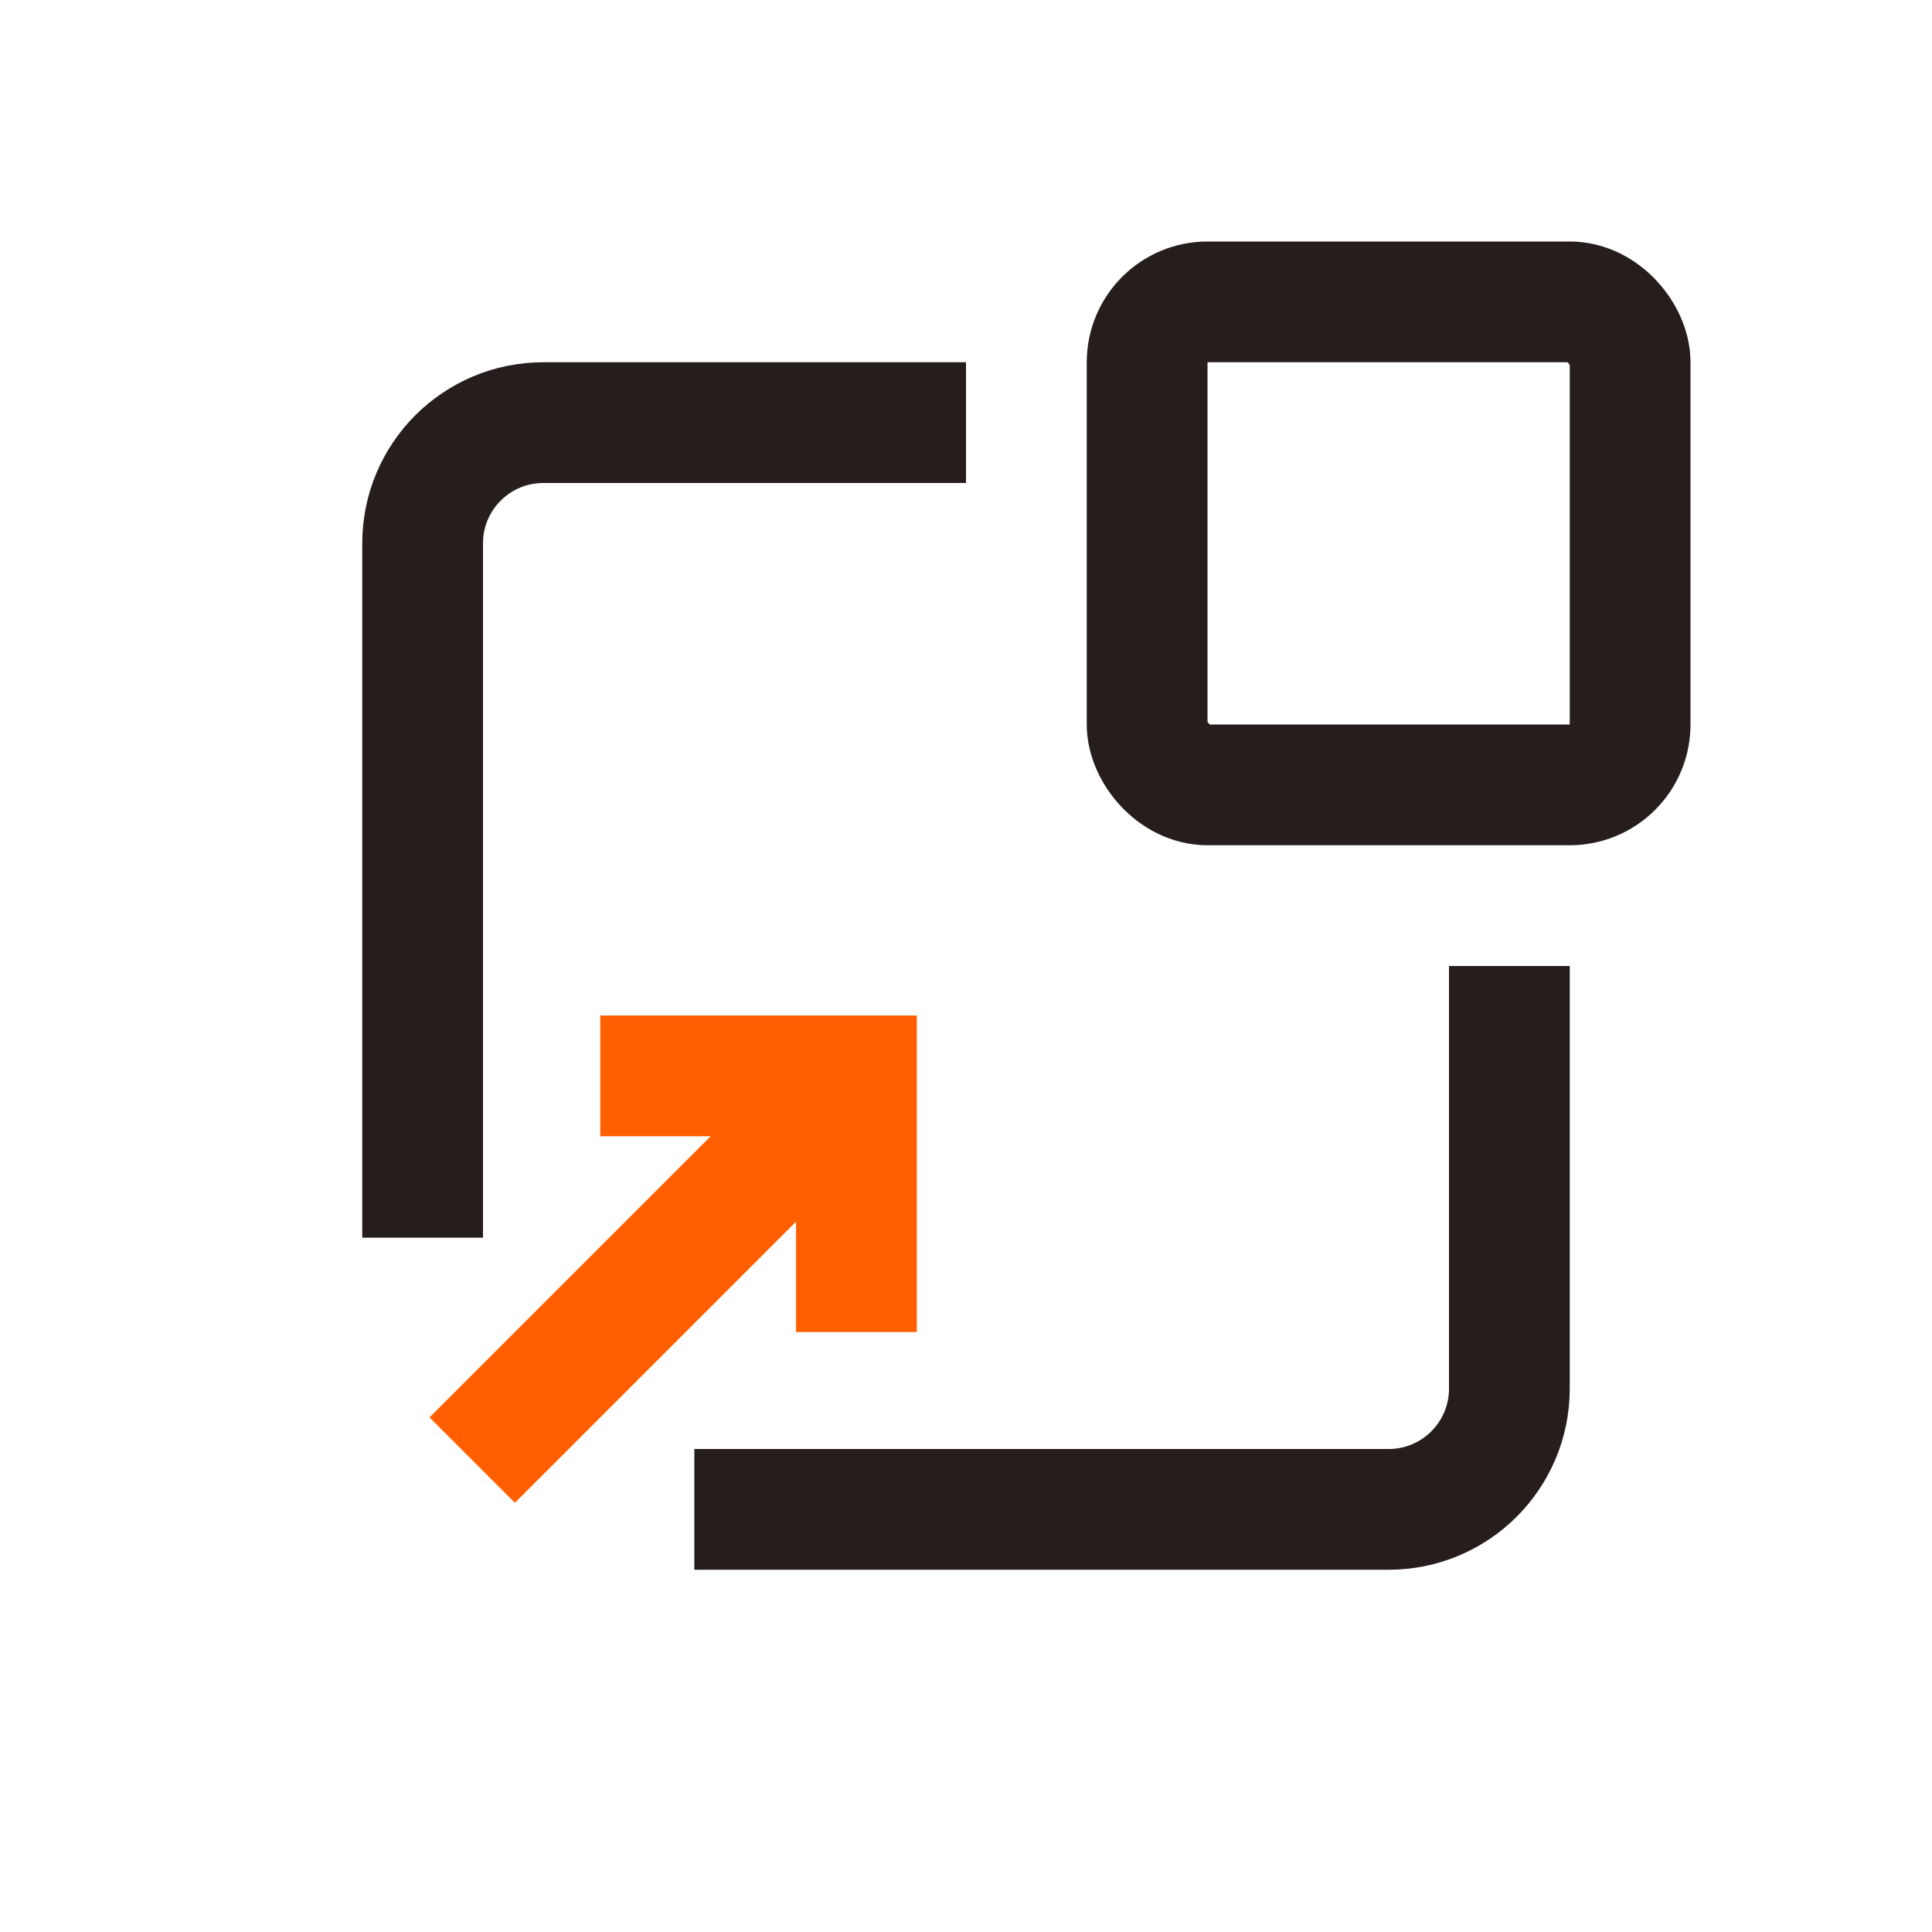
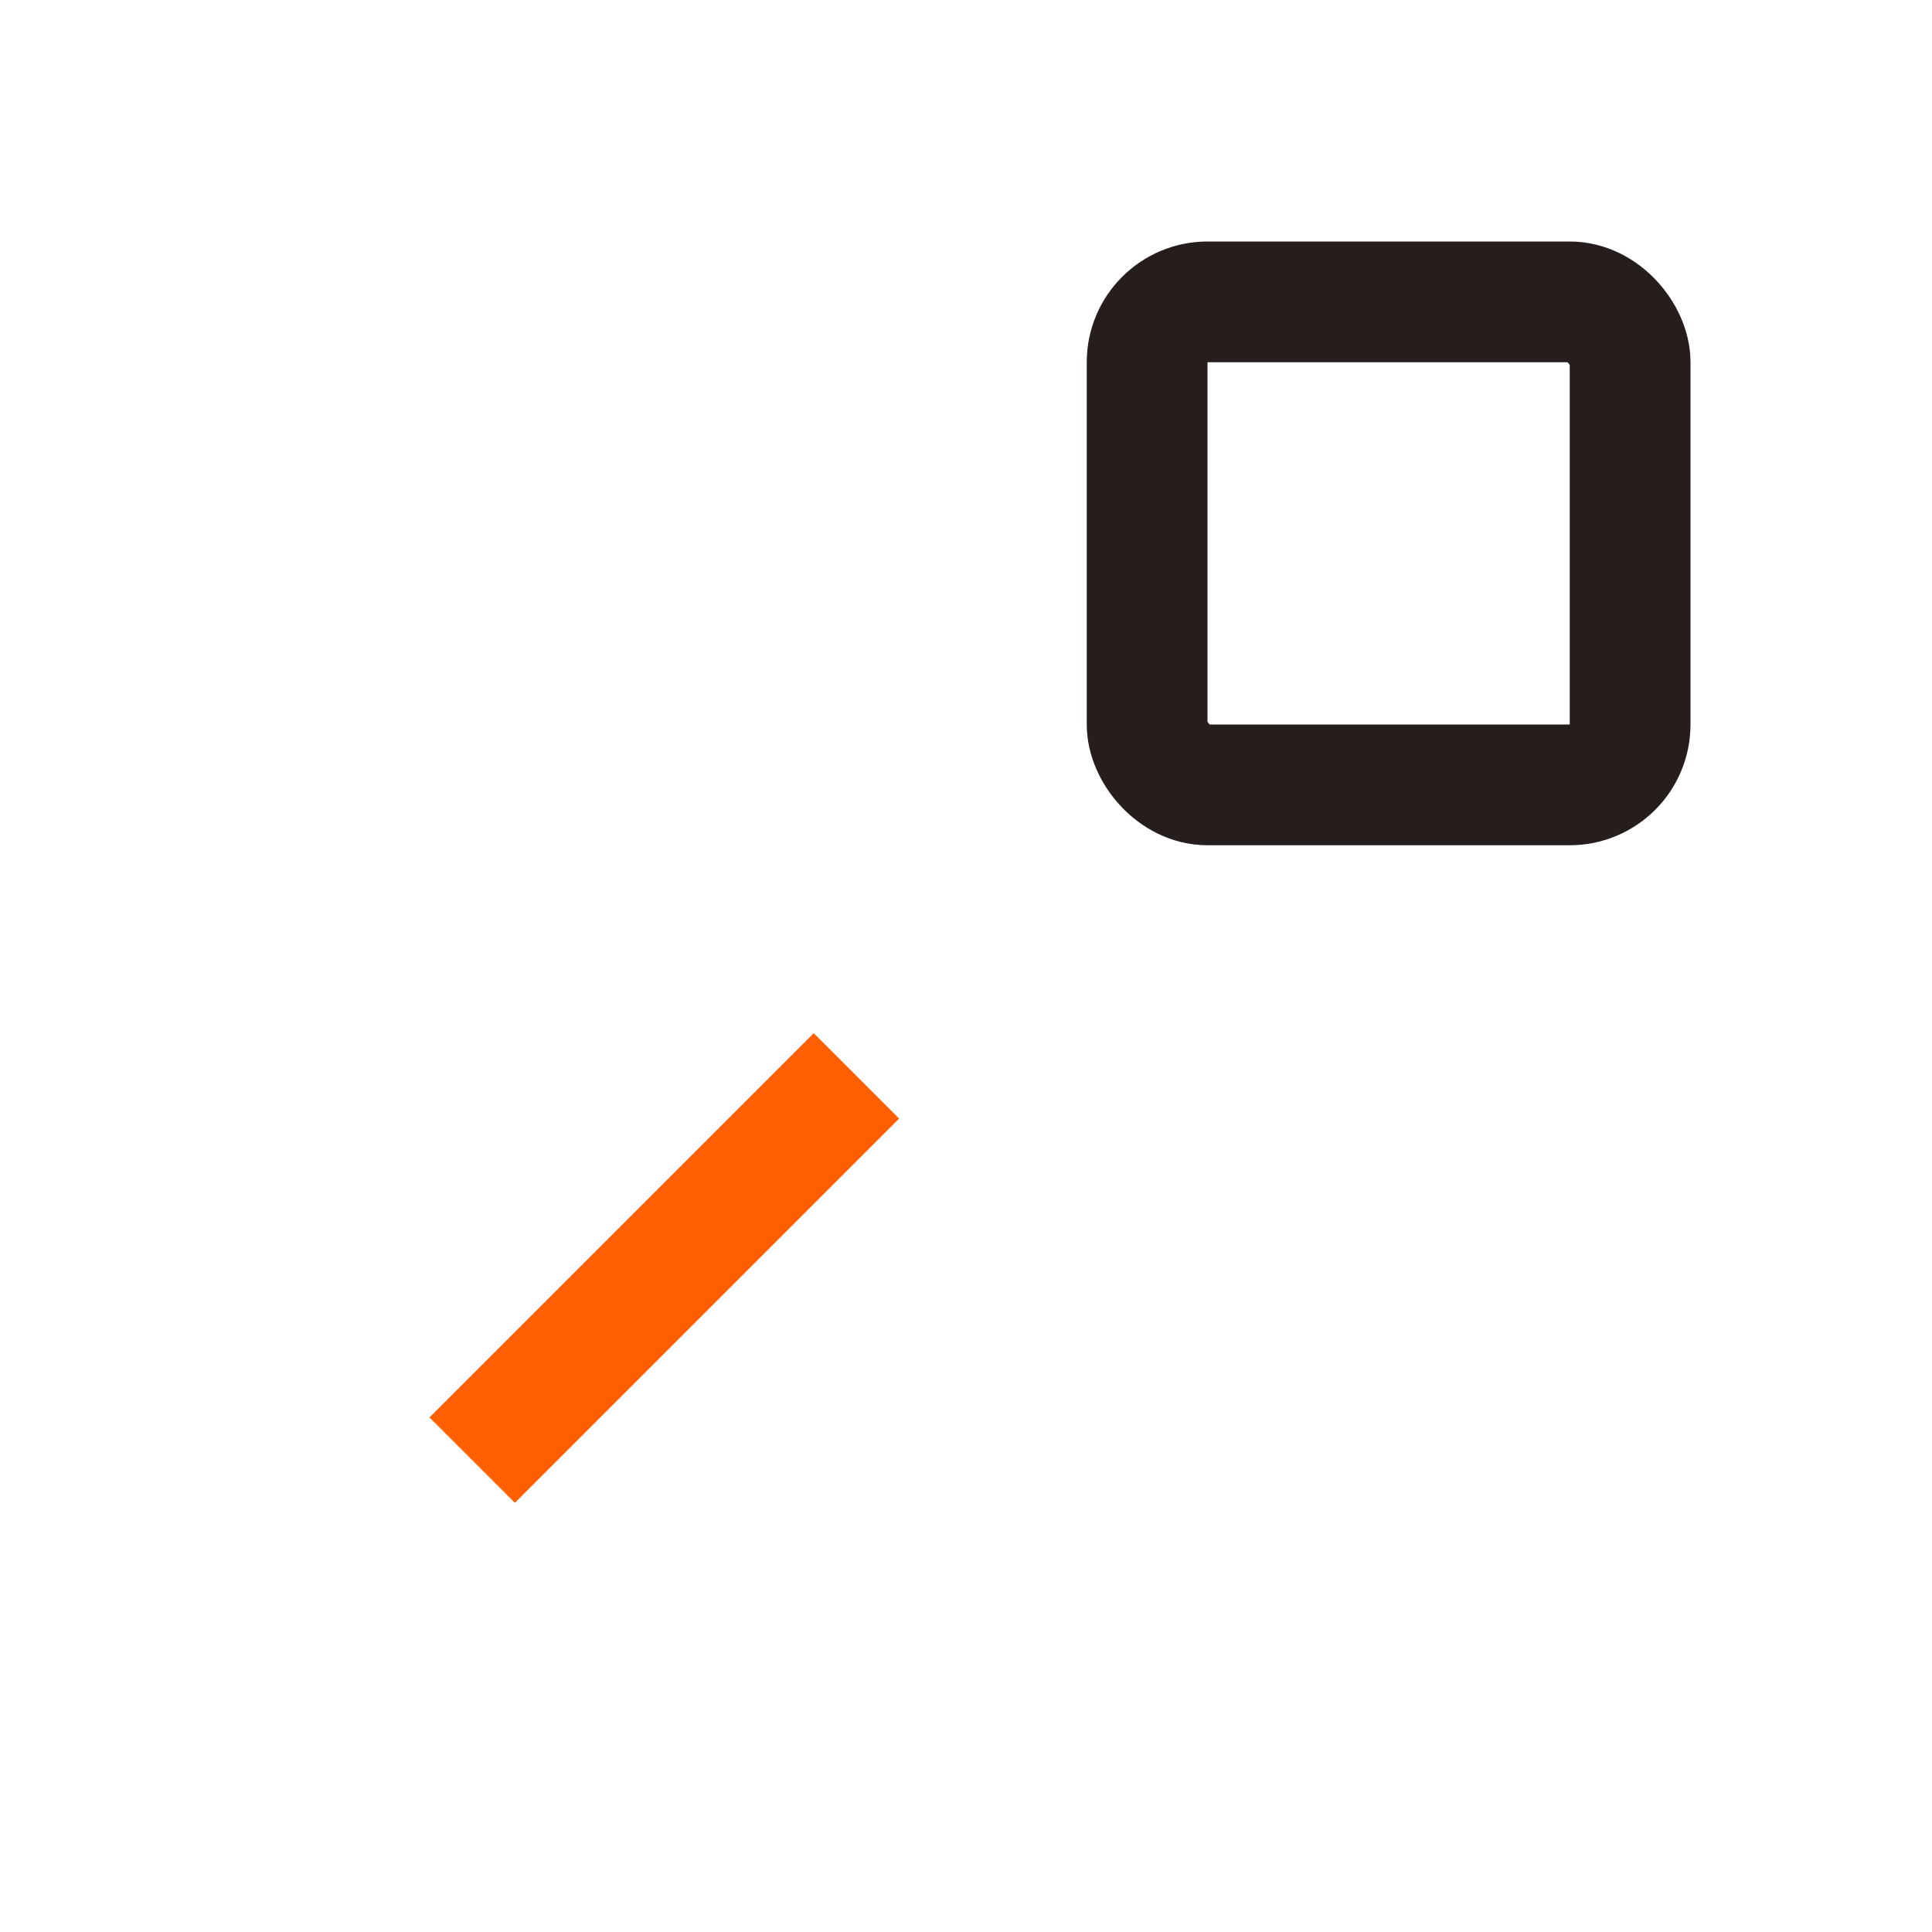
<svg xmlns="http://www.w3.org/2000/svg" width="32" height="32" viewBox="0 0 32 32" fill="none">
  <path d="M14.185 17.82L7.821 24.184" stroke="#FF5F00" stroke-width="2" stroke-miterlimit="10" />
-   <path d="M9.943 17.82L14.185 17.82L14.185 22.063" stroke="#FF5F00" stroke-width="2" stroke-miterlimit="10" />
-   <path d="M7 20.5V16V9C7 7.895 7.895 7 9 7H16M11.5 25H16H23C24.105 25 25 24.105 25 23V16" stroke="#251E1C" stroke-width="2" />
  <rect x="19" y="5" width="8" height="8" rx="1" stroke="#251E1C" stroke-width="2" />
</svg>